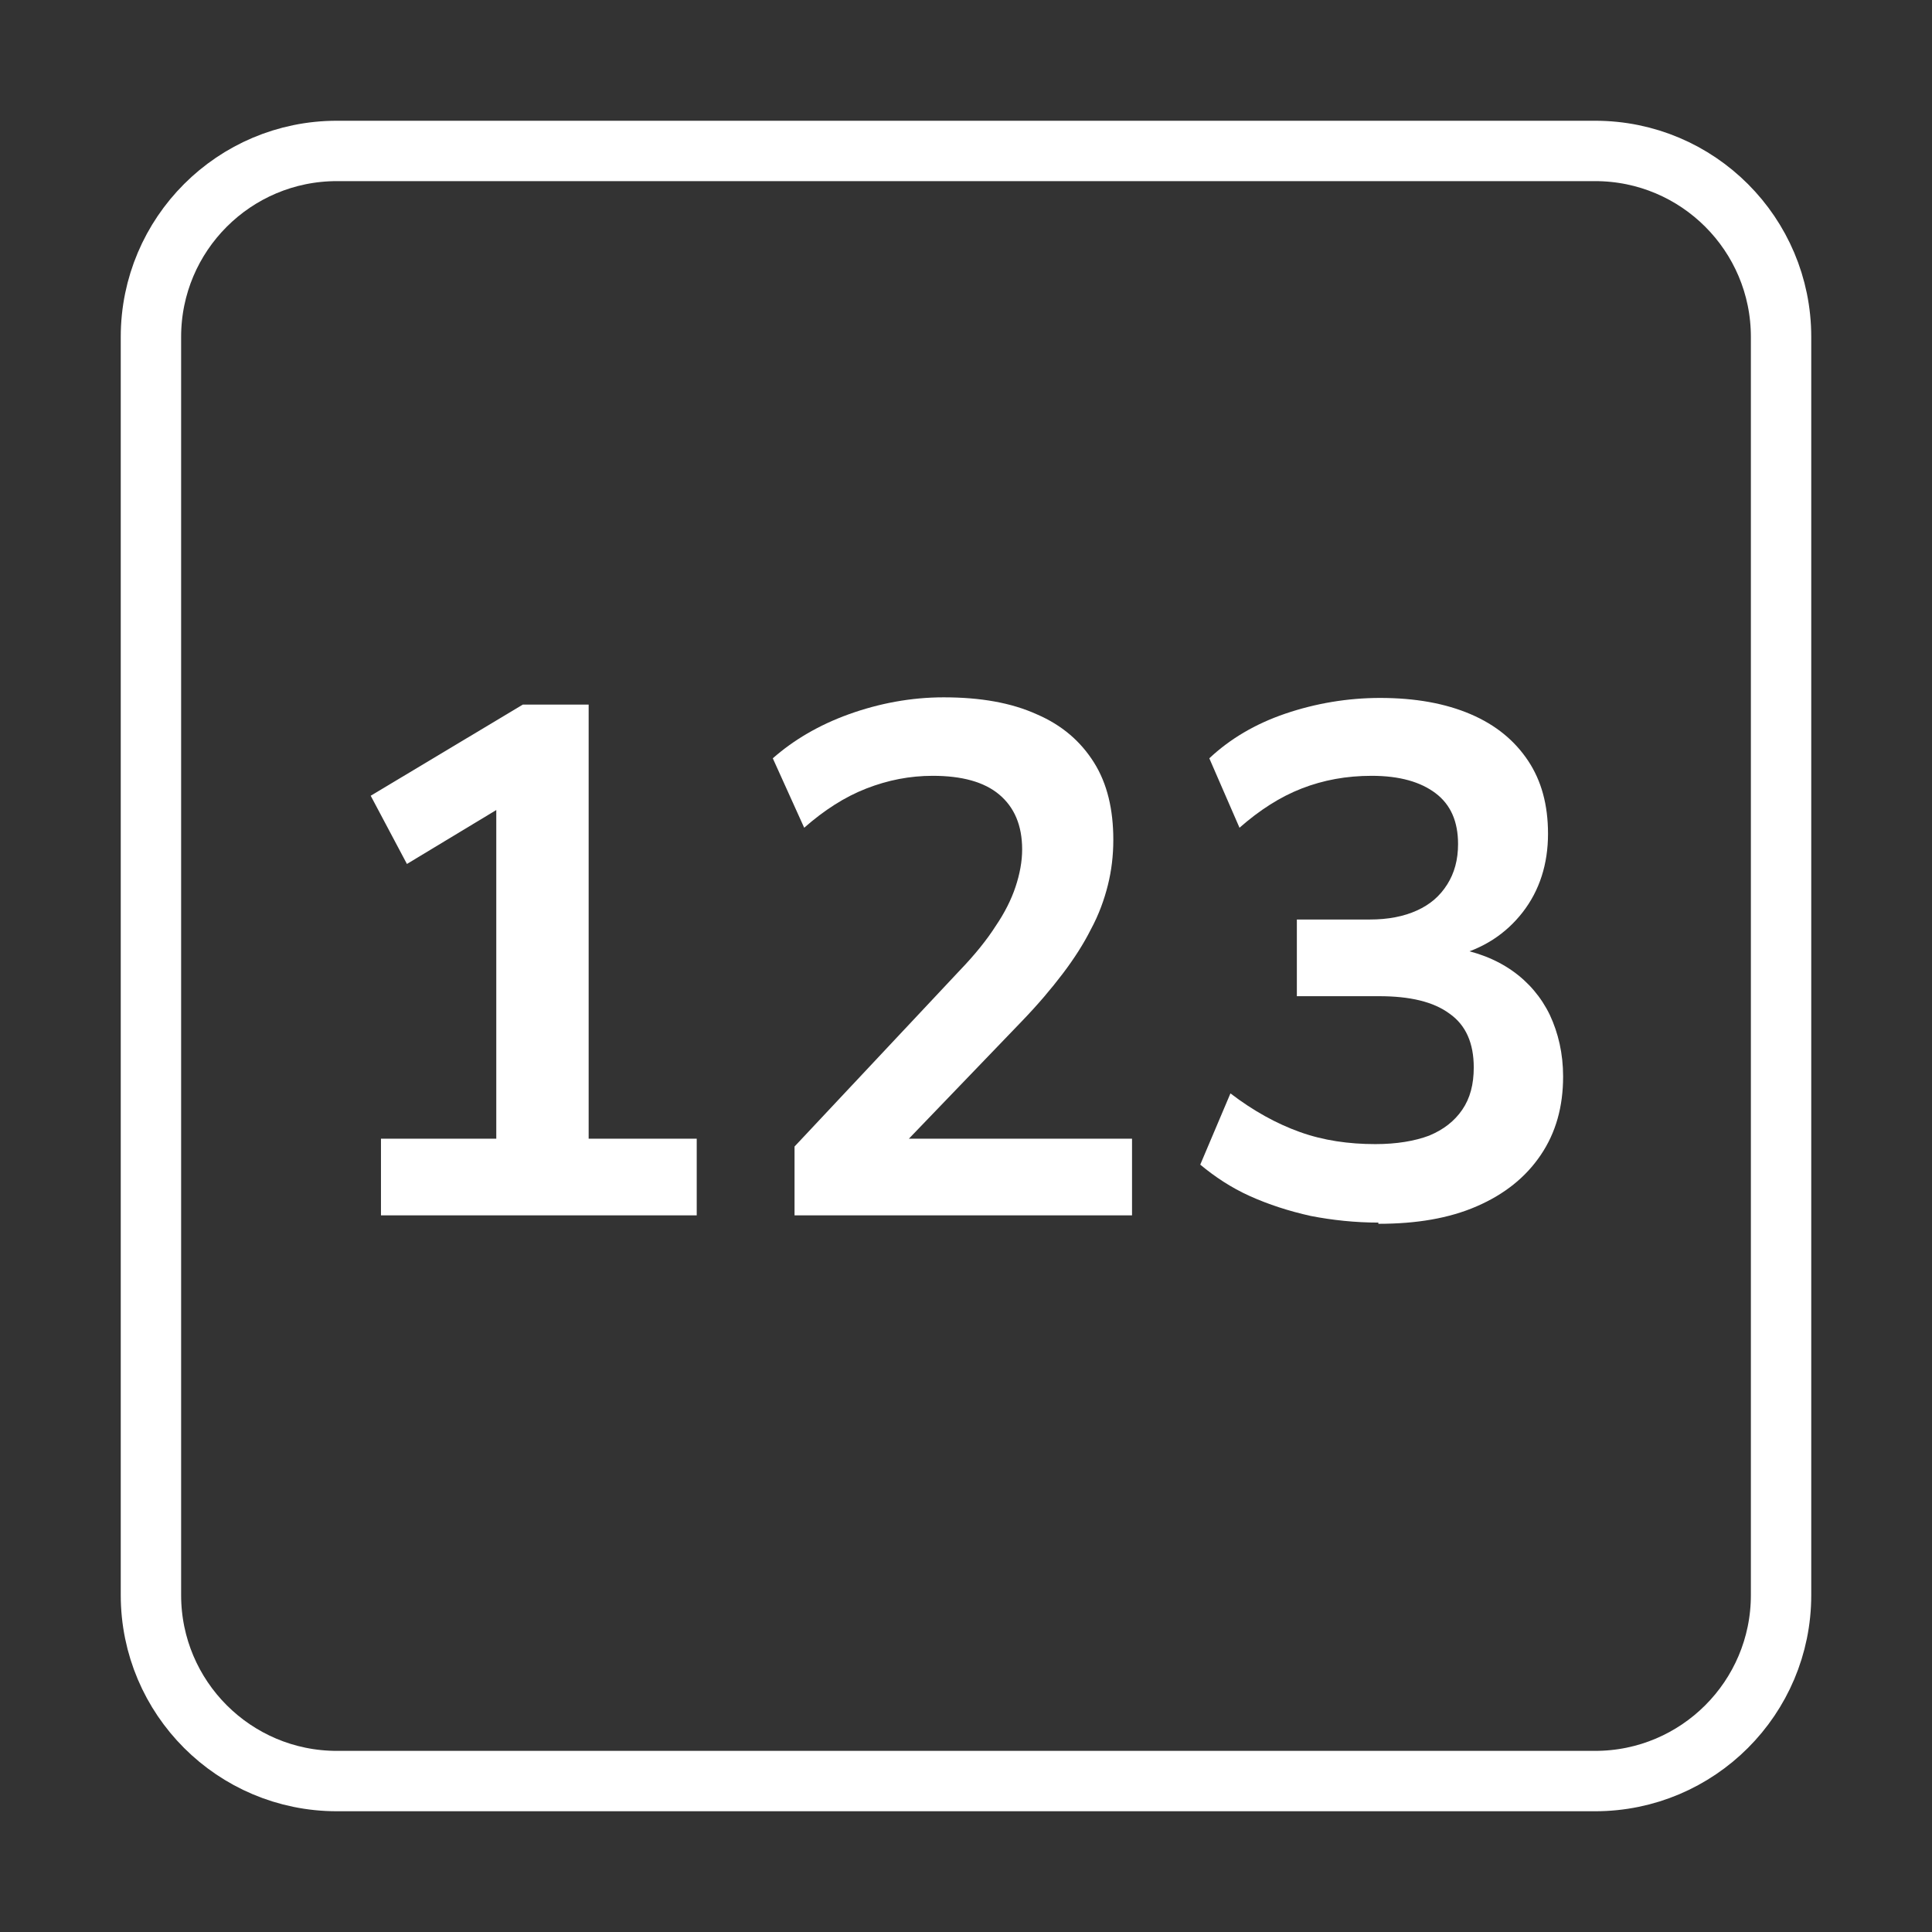
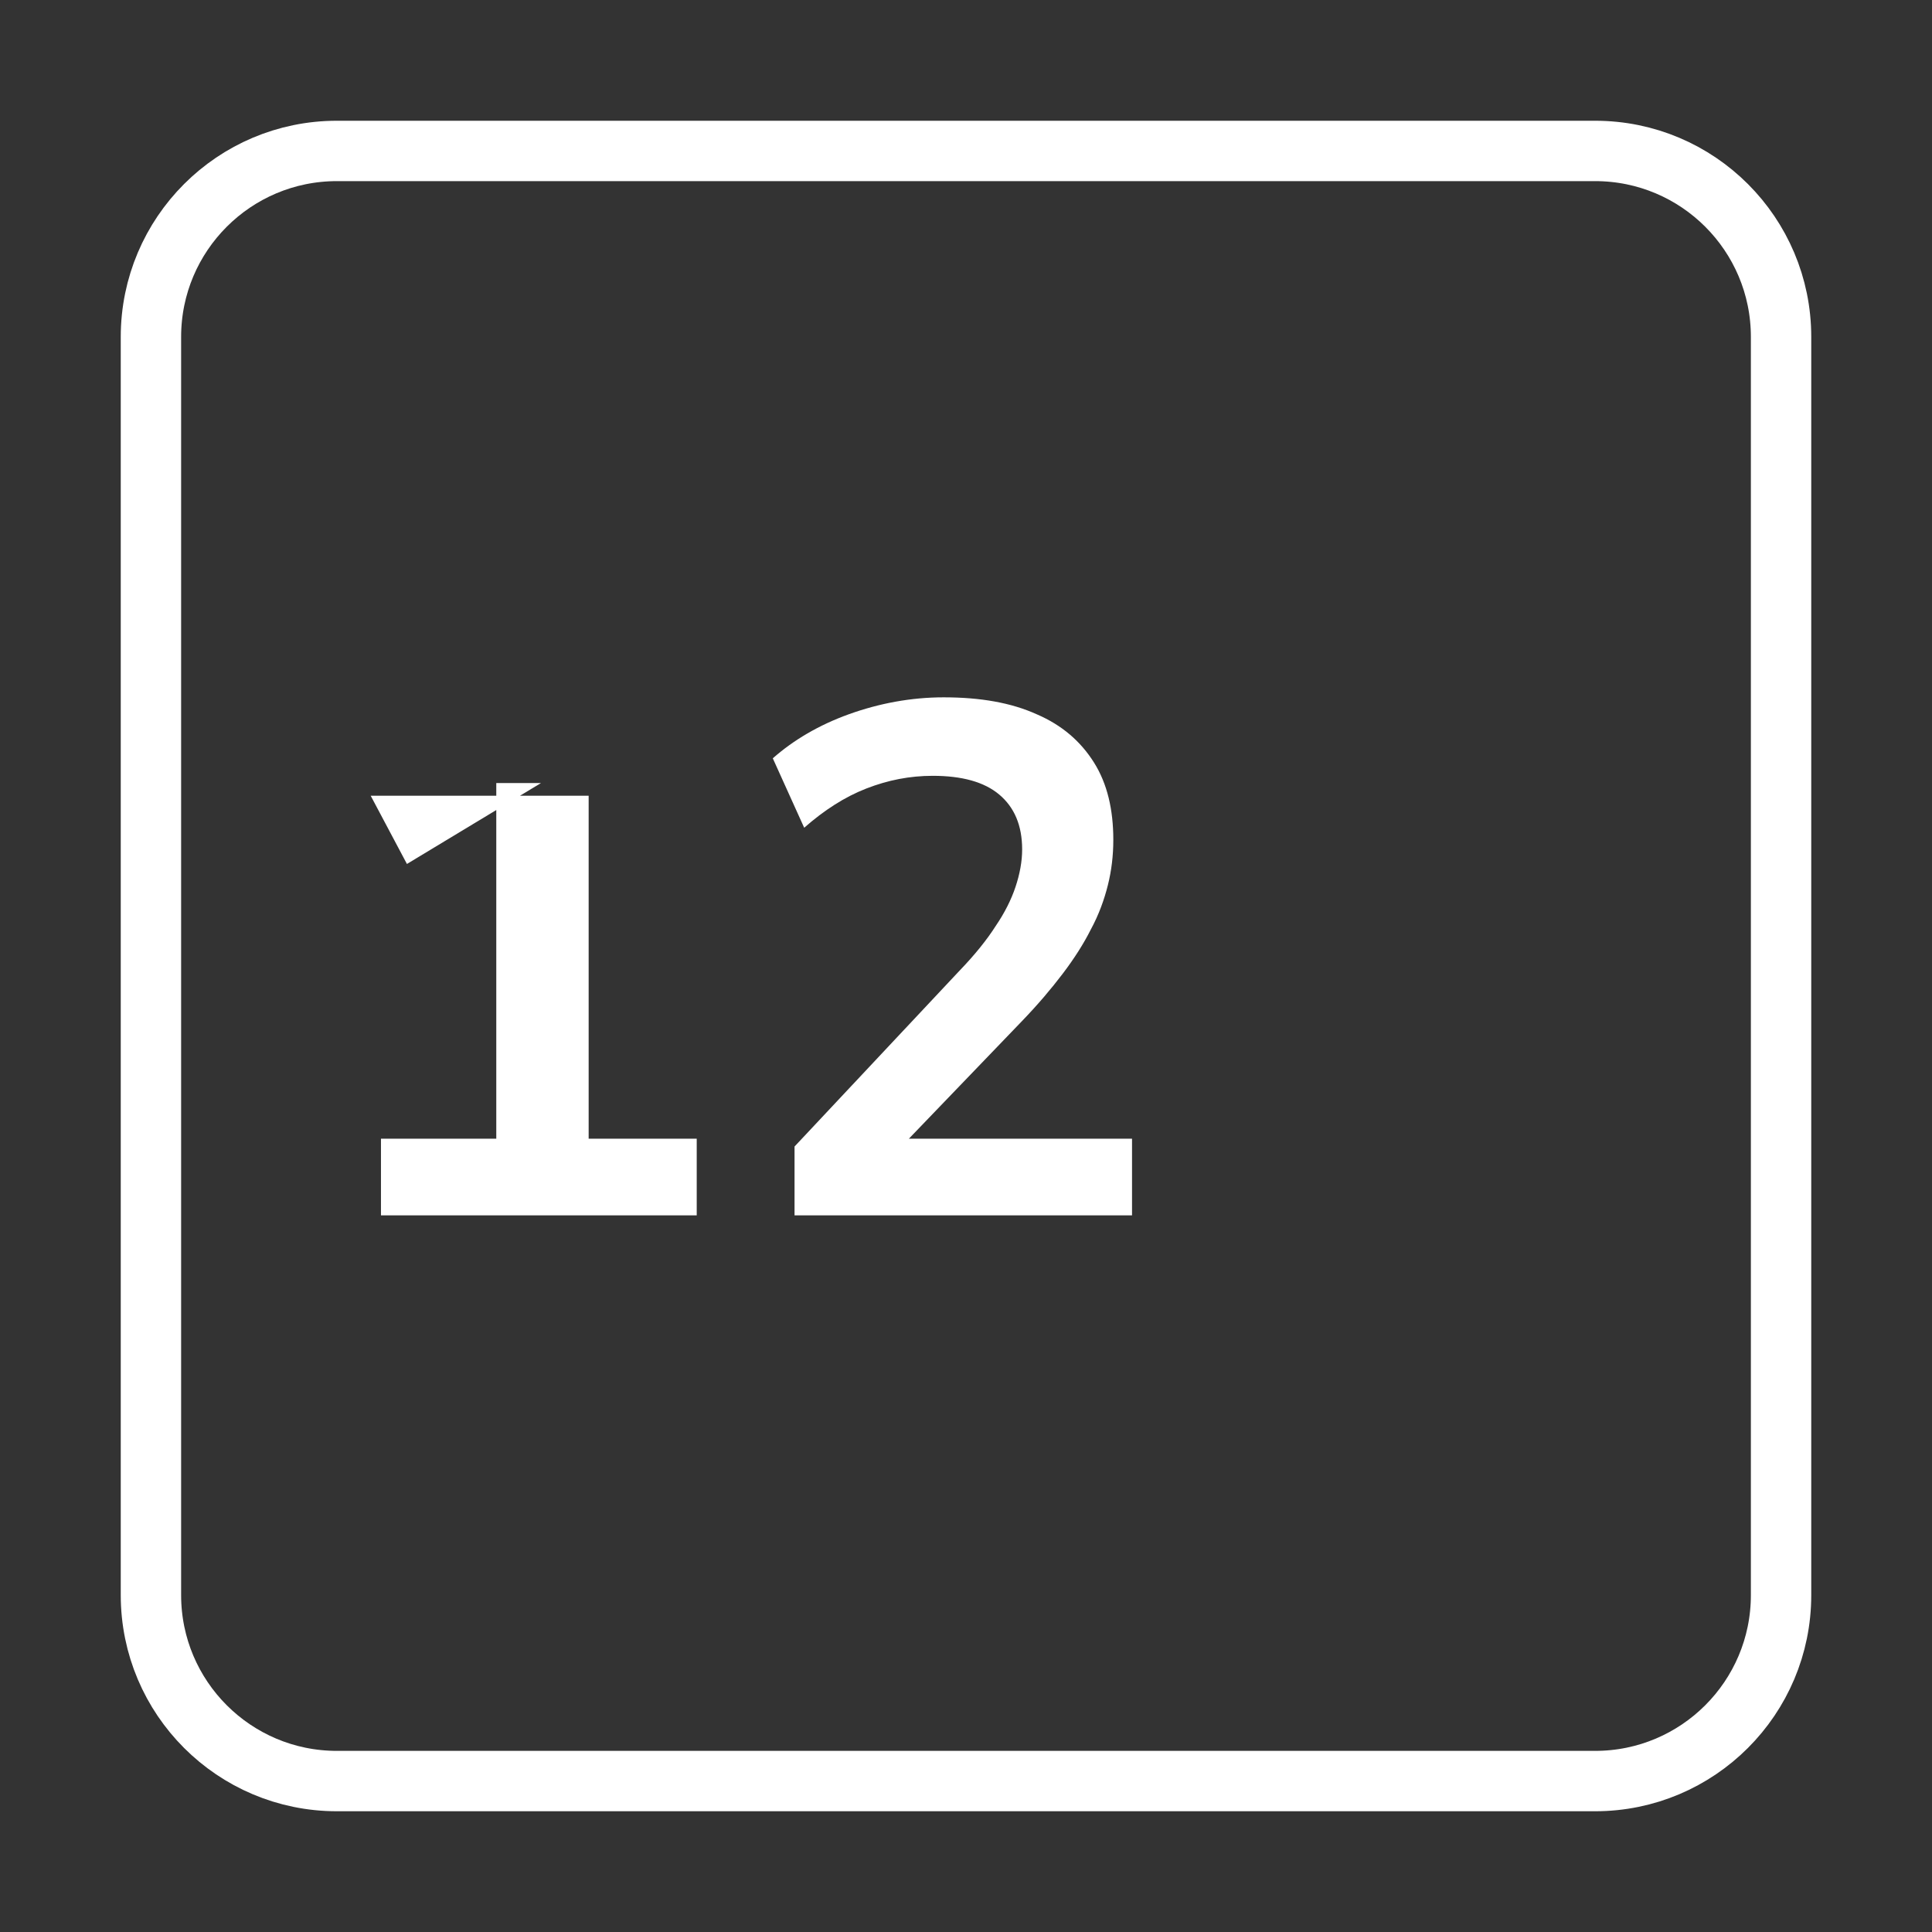
<svg xmlns="http://www.w3.org/2000/svg" width="32" height="32" viewBox="0 0 32 32" fill="none">
  <rect x="0" y="0" width="32" height="32" fill="#333333" stroke="none" />
  <path d="M26.42 2.5H5.58C3.879 2.5 2.5 3.879 2.5 5.58V26.42C2.5 28.121 3.879 29.5 5.58 29.5H26.42C28.121 29.5 29.5 28.121 29.5 26.42V5.58C29.5 3.879 28.121 2.5 26.42 2.5Z" stroke="white" stroke-linejoin="round" />
-   <path d="M6.31 20.13V18.86H8.22V12.97H8.96L6.74 14.31L6.14 13.18L8.66 11.67H9.75V18.86H11.54V20.13H6.31Z" fill="white" />
+   <path d="M6.31 20.13V18.86H8.22V12.97H8.96L6.74 14.31L6.14 13.18H9.75V18.86H11.54V20.13H6.31Z" fill="white" />
  <path d="M13.16 20.13V18.99L15.9 16.07C16.15 15.81 16.35 15.56 16.49 15.34C16.64 15.12 16.75 14.9 16.82 14.69C16.89 14.48 16.93 14.27 16.93 14.07C16.93 13.67 16.8 13.37 16.55 13.16C16.3 12.95 15.93 12.85 15.45 12.85C15.07 12.85 14.71 12.92 14.35 13.06C13.99 13.2 13.65 13.42 13.32 13.71L12.8 12.56C13.14 12.26 13.56 12.01 14.06 11.83C14.56 11.65 15.09 11.55 15.63 11.55C16.24 11.55 16.75 11.64 17.17 11.83C17.59 12.01 17.9 12.28 18.12 12.63C18.34 12.98 18.44 13.41 18.44 13.91C18.44 14.17 18.41 14.42 18.35 14.66C18.29 14.9 18.2 15.15 18.07 15.39C17.95 15.63 17.79 15.88 17.6 16.13C17.41 16.38 17.19 16.64 16.92 16.92L14.66 19.27V18.86H18.75V20.13H13.13H13.16Z" fill="white" />
-   <path d="M22.83 20.25C22.45 20.25 22.07 20.21 21.71 20.14C21.35 20.06 21.01 19.95 20.7 19.81C20.39 19.67 20.12 19.49 19.88 19.29L20.38 18.11C20.76 18.4 21.14 18.61 21.53 18.75C21.92 18.89 22.34 18.95 22.78 18.95C23.13 18.95 23.43 18.9 23.67 18.81C23.91 18.71 24.09 18.57 24.22 18.38C24.35 18.19 24.41 17.96 24.41 17.68C24.41 17.28 24.28 16.98 24.01 16.79C23.74 16.59 23.35 16.5 22.84 16.5H21.48V15.23H22.69C22.99 15.23 23.25 15.18 23.47 15.08C23.69 14.98 23.85 14.84 23.97 14.65C24.09 14.46 24.15 14.24 24.15 13.98C24.15 13.61 24.03 13.33 23.78 13.14C23.53 12.95 23.18 12.85 22.72 12.85C22.3 12.85 21.92 12.92 21.56 13.06C21.2 13.2 20.86 13.42 20.53 13.71L20.03 12.56C20.37 12.24 20.79 11.99 21.29 11.82C21.79 11.65 22.32 11.56 22.86 11.56C23.44 11.56 23.94 11.65 24.36 11.83C24.78 12.01 25.09 12.27 25.31 12.6C25.53 12.93 25.64 13.33 25.64 13.81C25.64 14.31 25.5 14.75 25.22 15.11C24.94 15.47 24.56 15.72 24.07 15.84V15.7C24.45 15.76 24.78 15.89 25.05 16.08C25.32 16.27 25.53 16.52 25.67 16.81C25.81 17.11 25.89 17.45 25.89 17.83C25.89 18.33 25.77 18.76 25.52 19.13C25.27 19.5 24.92 19.78 24.46 19.98C24 20.18 23.46 20.27 22.83 20.27V20.25Z" fill="white" />
</svg>